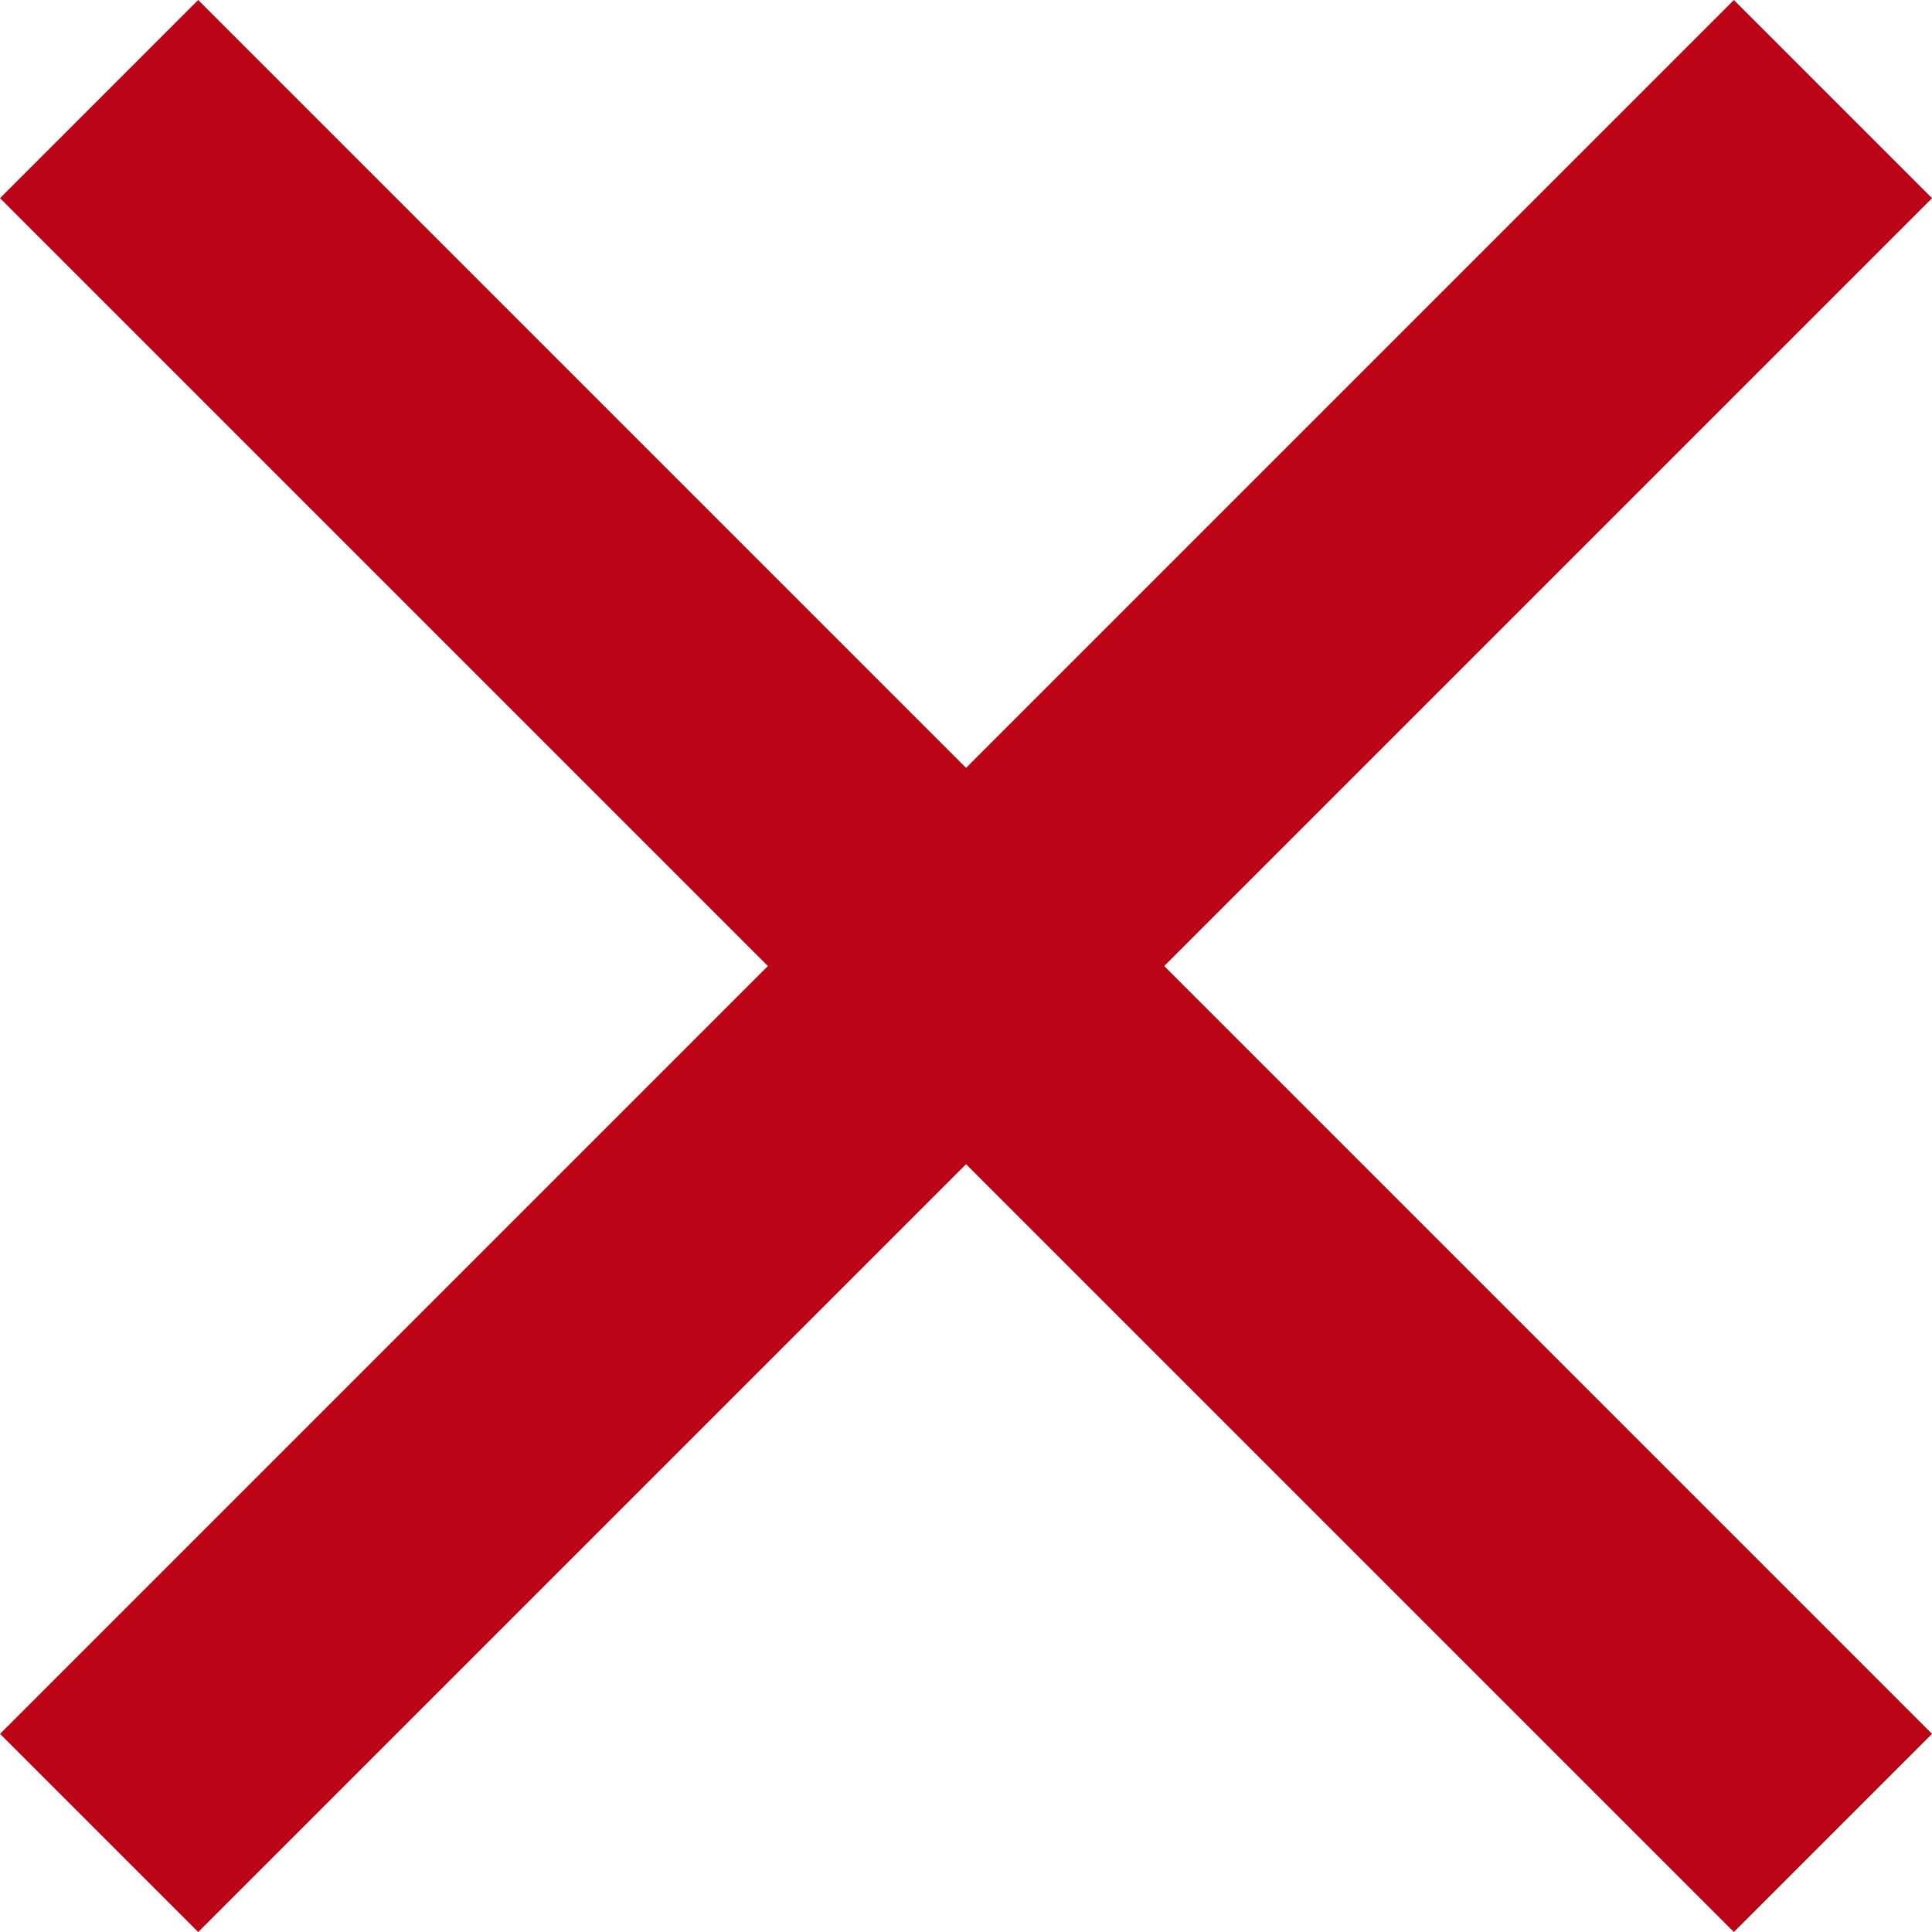
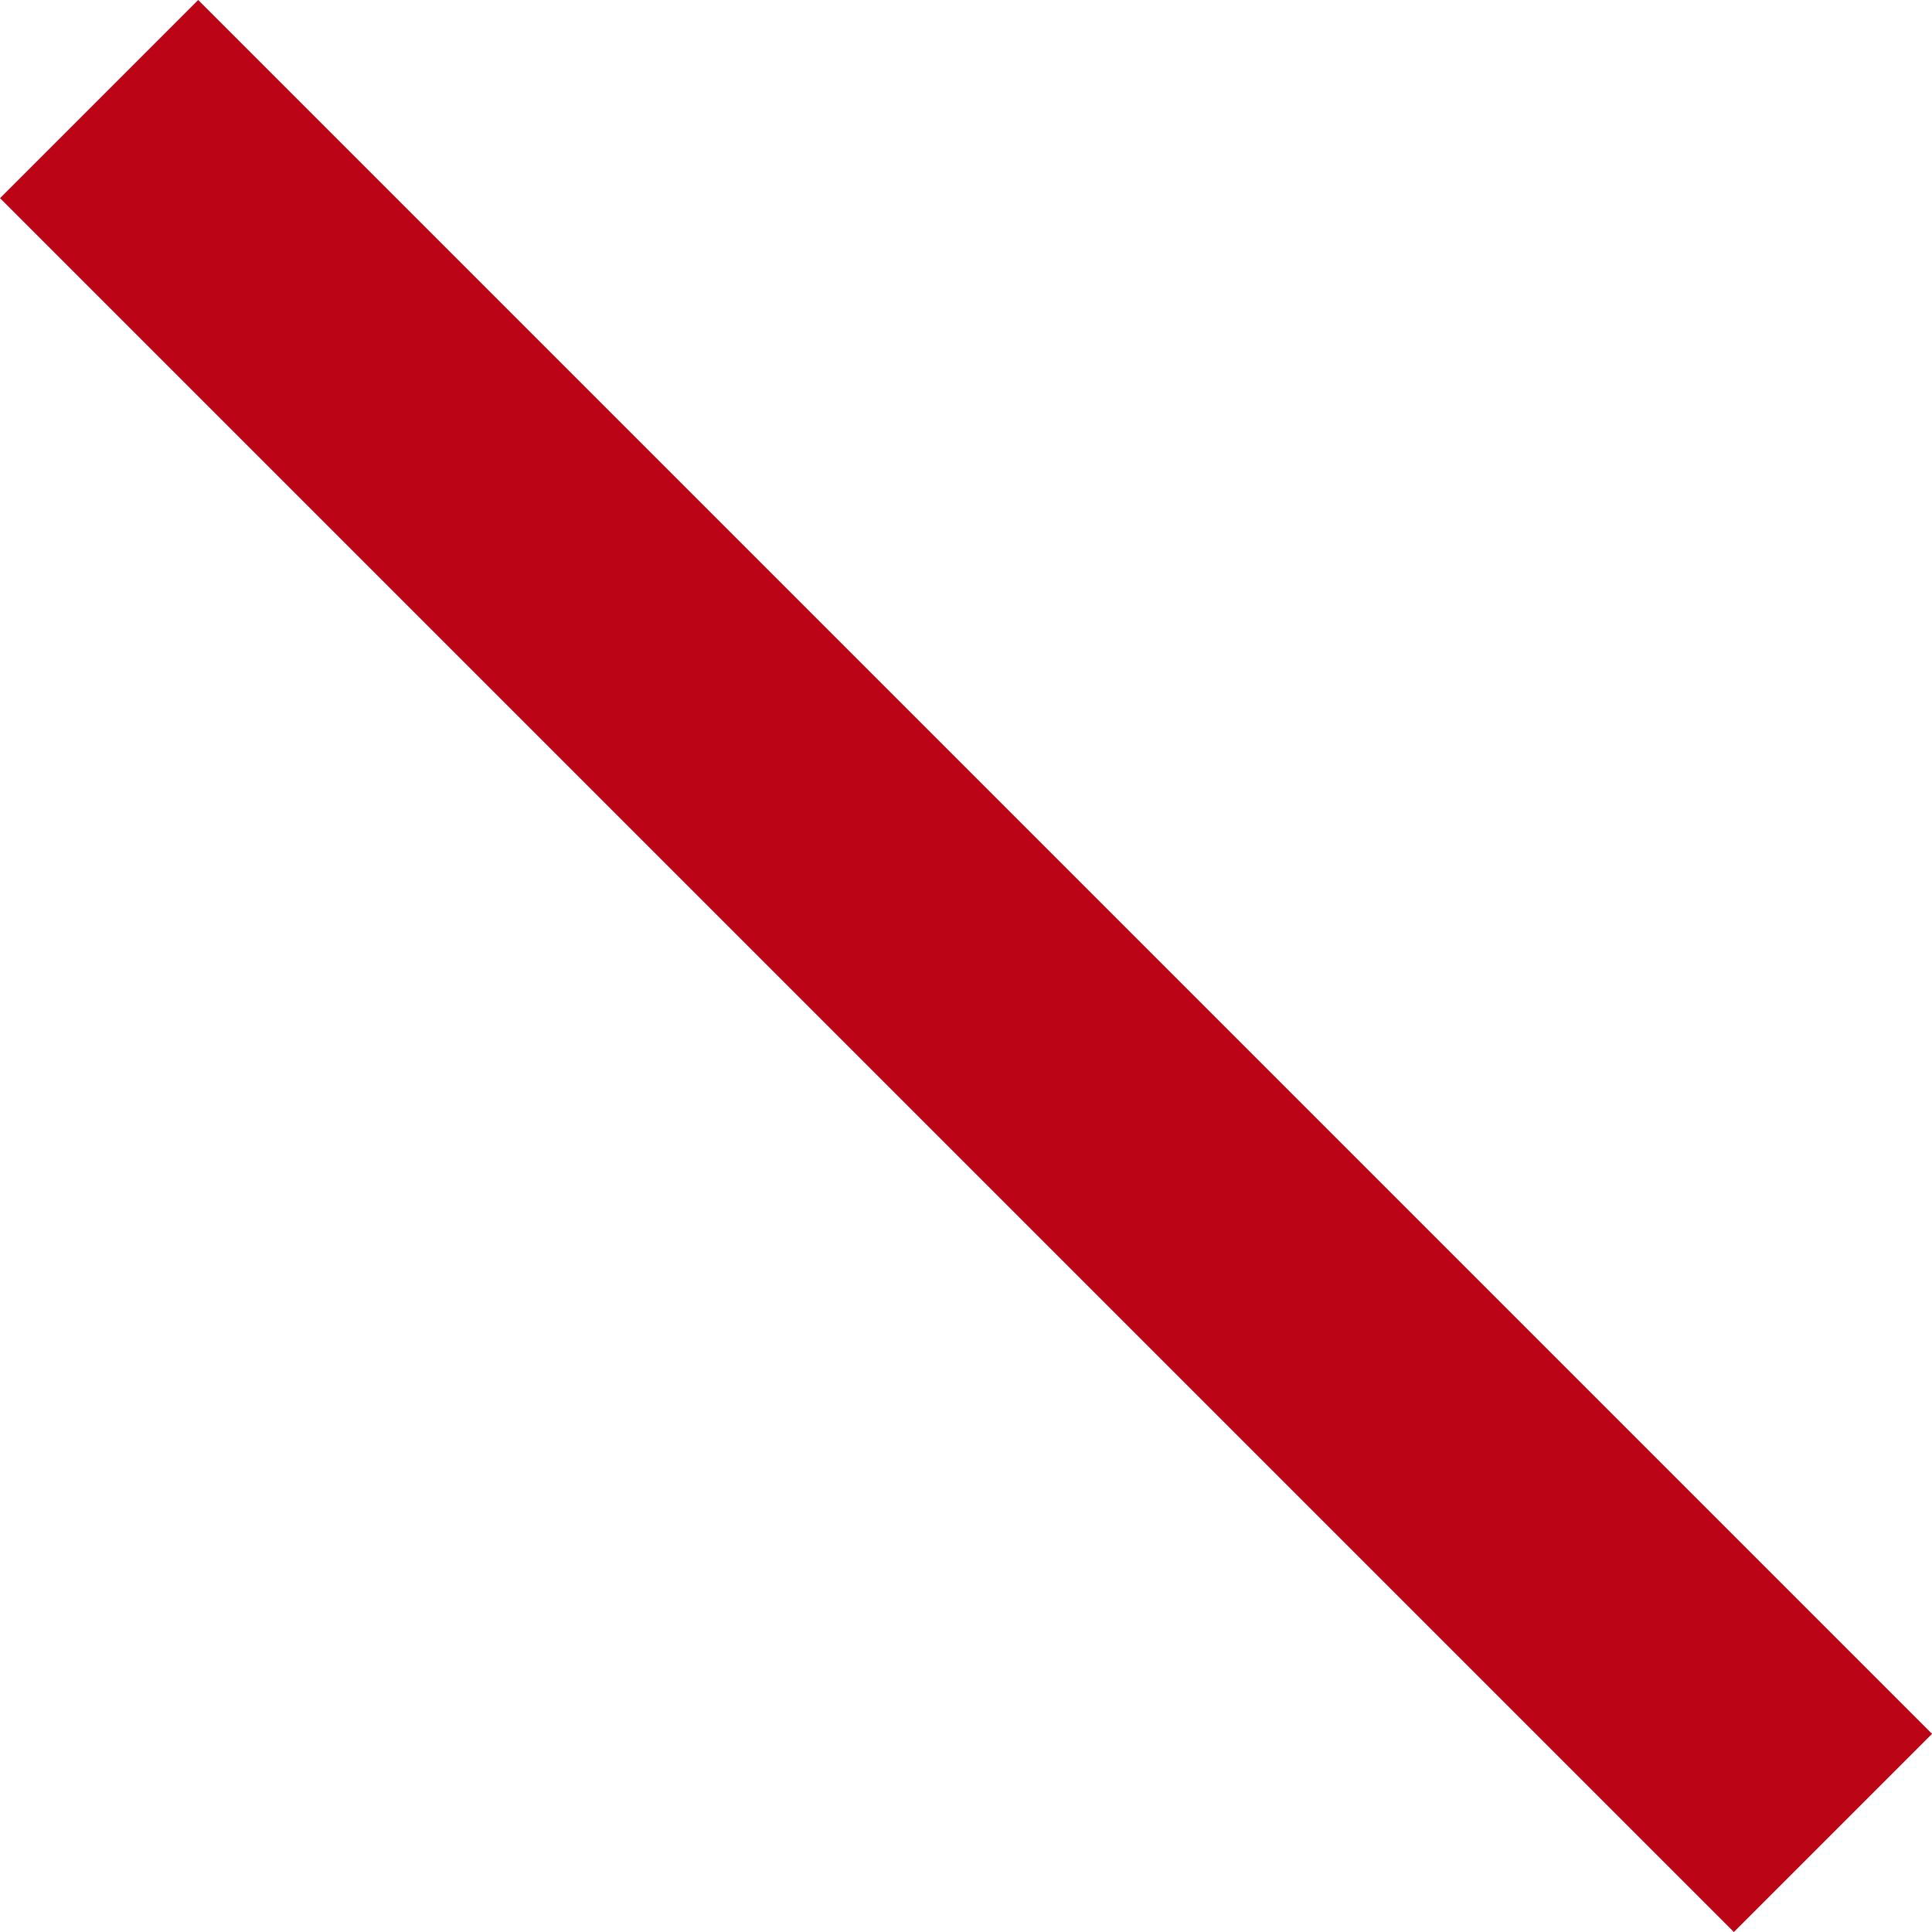
<svg xmlns="http://www.w3.org/2000/svg" width="27.577" height="27.578" viewBox="0 0 27.577 27.578">
  <g id="グループ_363" data-name="グループ 363" transform="translate(-838.711 -12710.211)">
    <rect id="長方形_1641" data-name="長方形 1641" width="35" height="4" transform="translate(841.54 12710.211) rotate(45)" fill="#bb0517" />
-     <rect id="長方形_1642" data-name="長方形 1642" width="35" height="4" transform="translate(866.289 12713.04) rotate(135)" fill="#bb0517" />
  </g>
</svg>